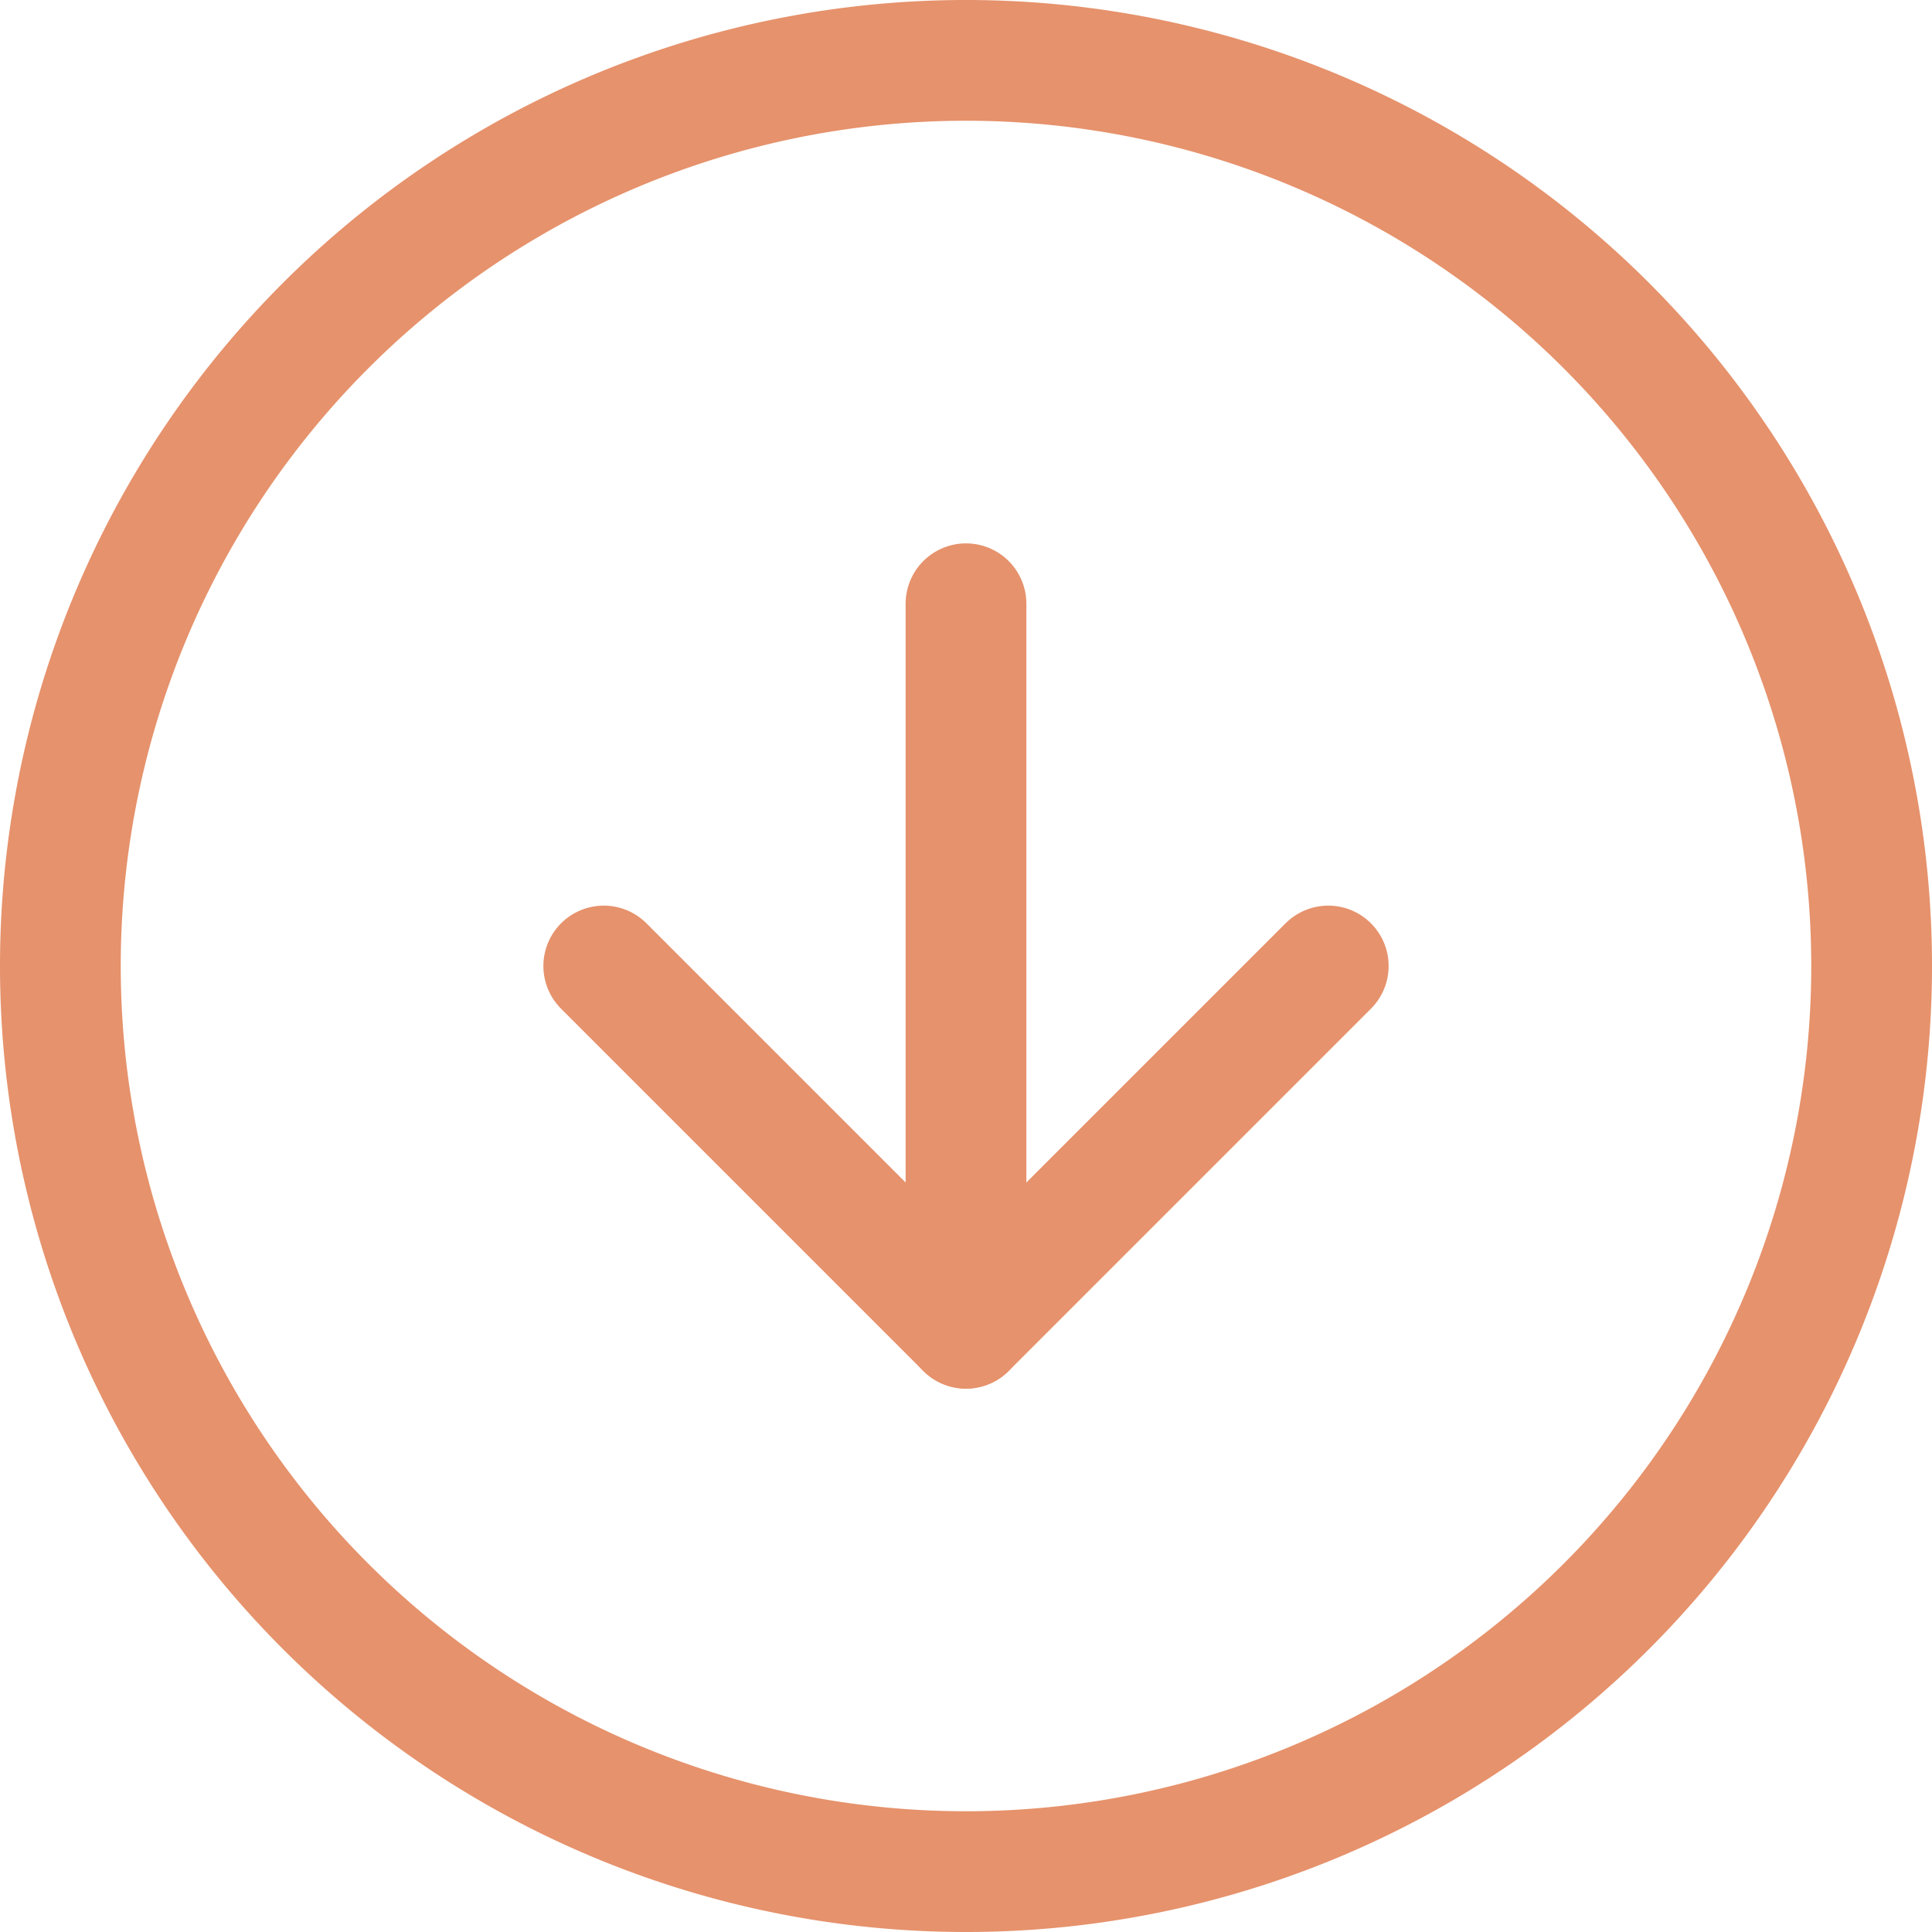
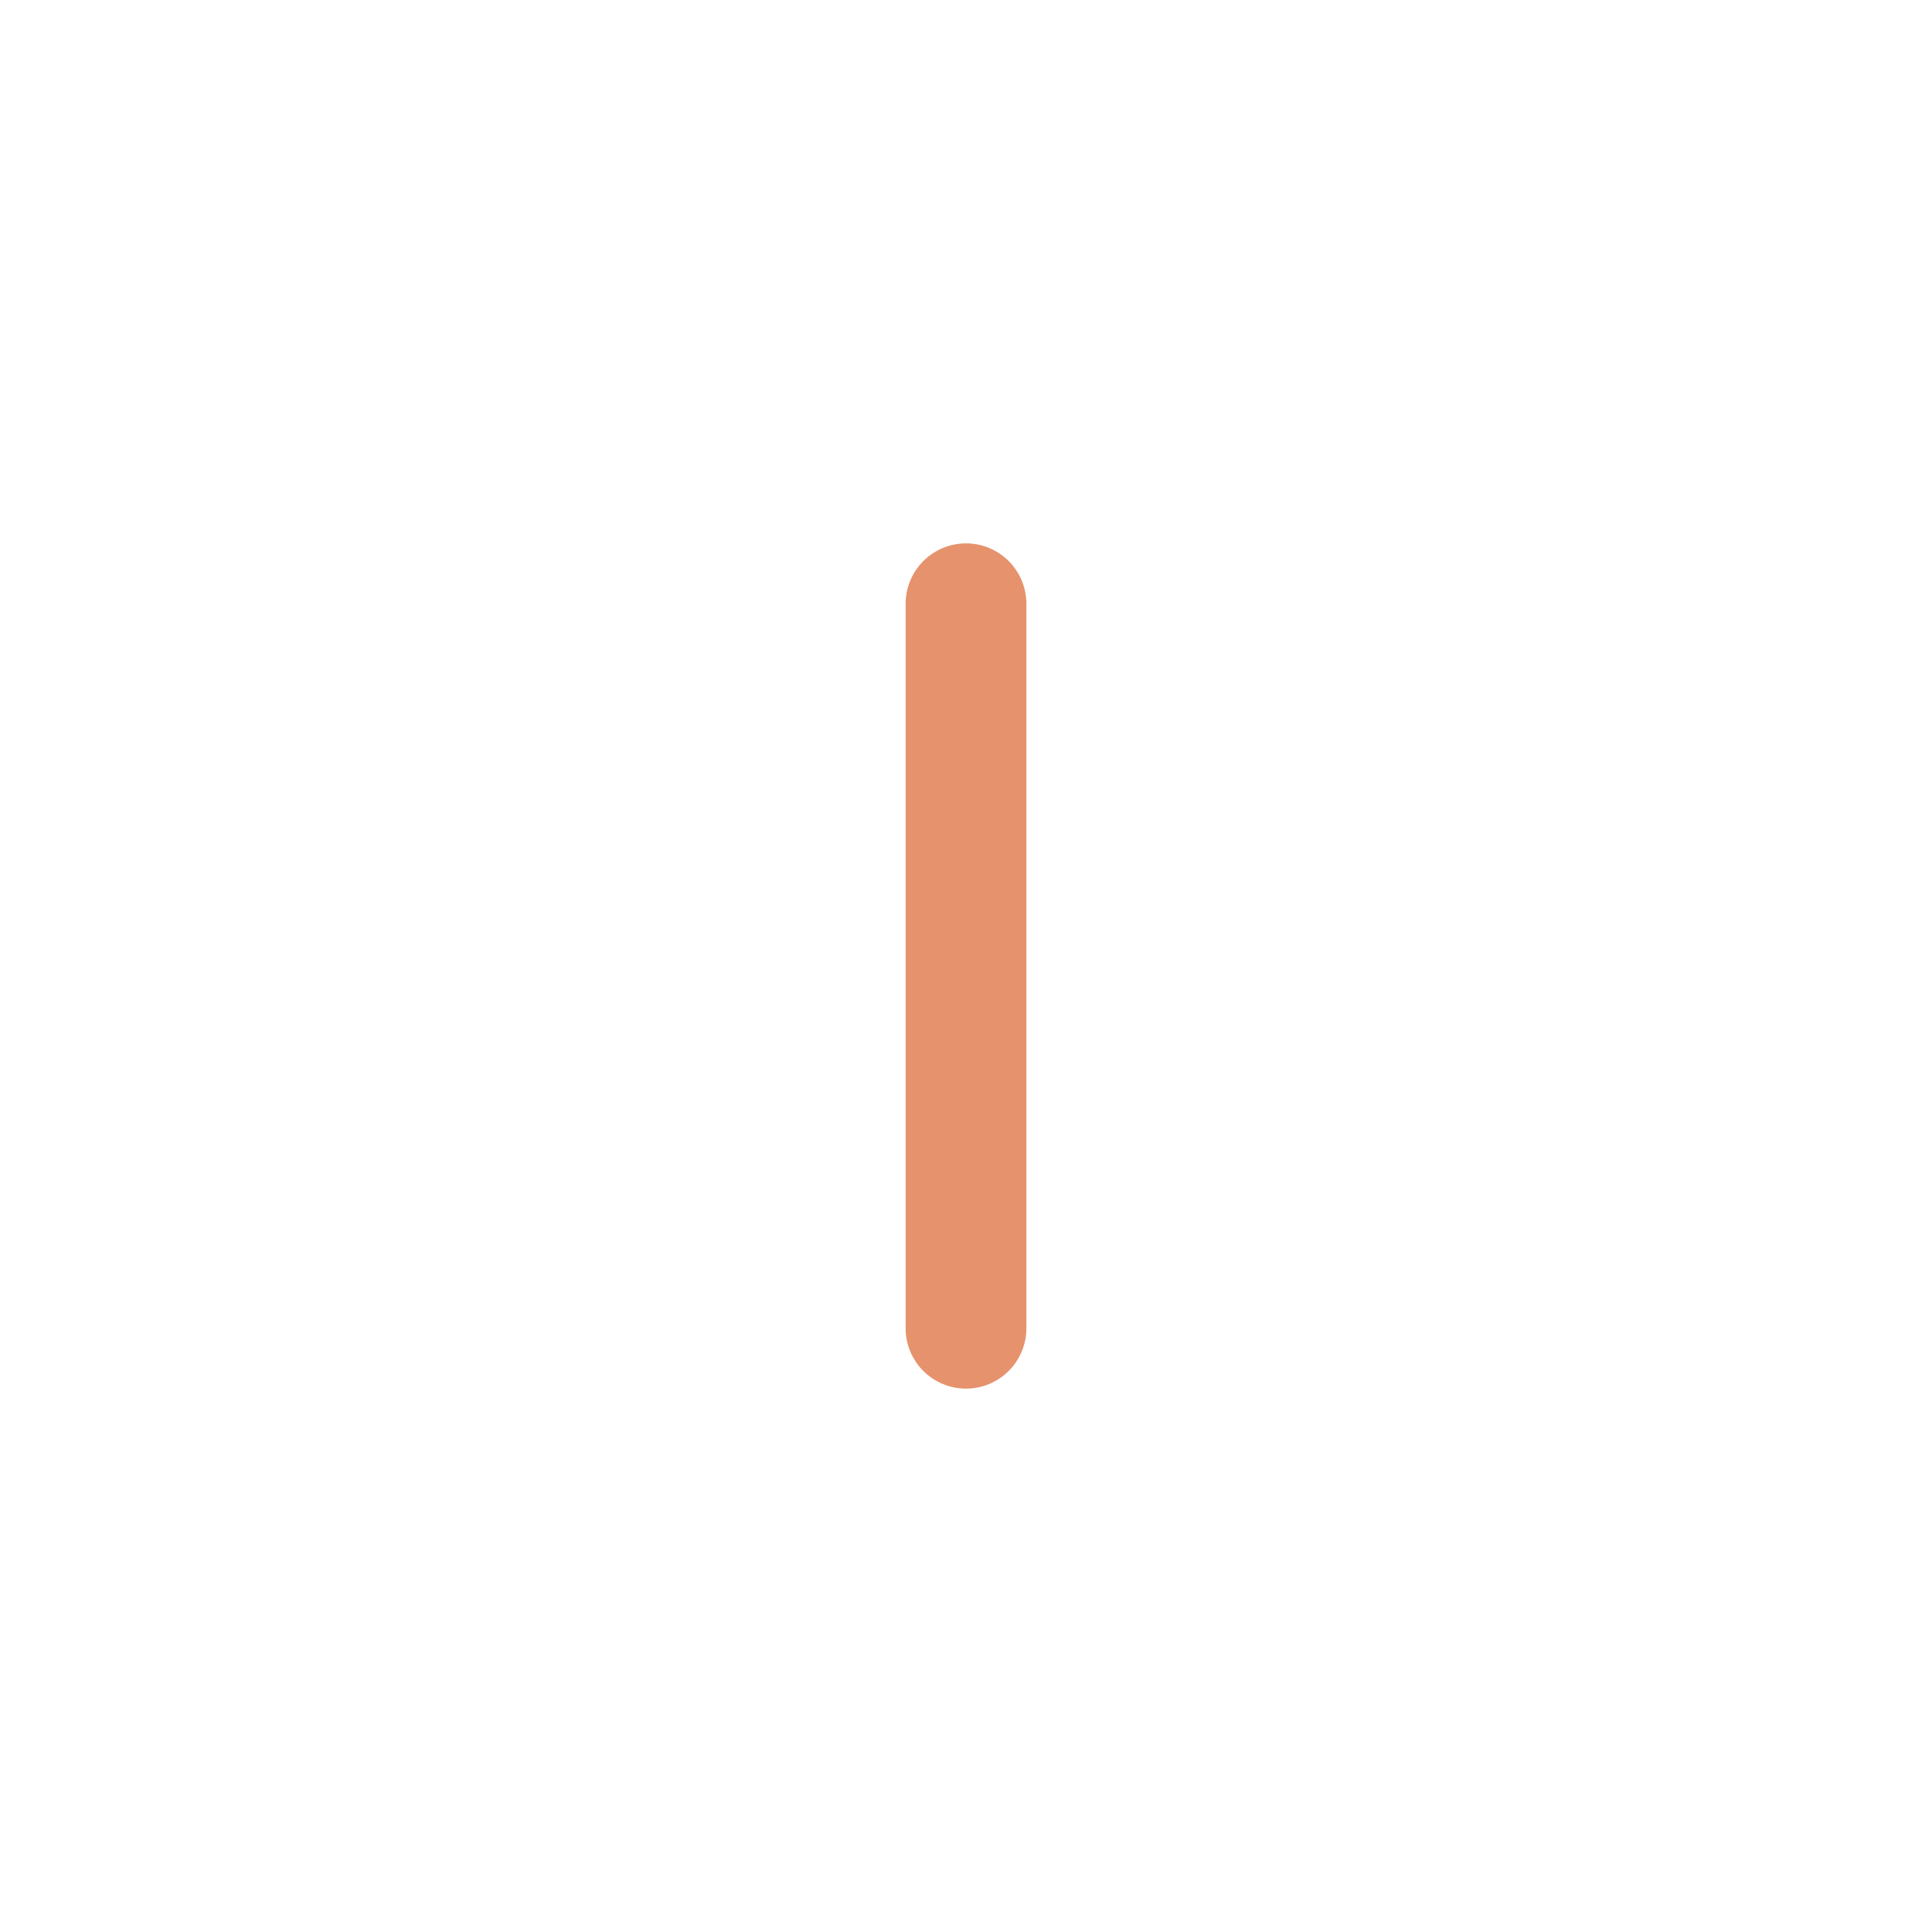
<svg xmlns="http://www.w3.org/2000/svg" width="32" height="32" viewBox="0 0 32 32">
  <defs>
    <style>
            .cls-1{fill:none;stroke:#e6926c;stroke-linecap:round;stroke-linejoin:round;stroke-width:2px}
        </style>
  </defs>
  <g id="Group_3" data-name="Group 3" transform="translate(-480 -1857)">
    <g id="Icon_feather-arrow-right-circle" data-name="Icon feather-arrow-right-circle" transform="rotate(90 -670.5 1184.5)">
-       <path id="Path_4" d="M33 18A15 15 0 1 1 18 3a15 15 0 0 1 15 15z" class="cls-1" data-name="Path 4" />
-       <path id="Path_5" d="M18 24l6-6-6-6" class="cls-1" data-name="Path 5" />
      <path id="Path_6" d="M12 18h12" class="cls-1" data-name="Path 6" />
    </g>
  </g>
</svg>